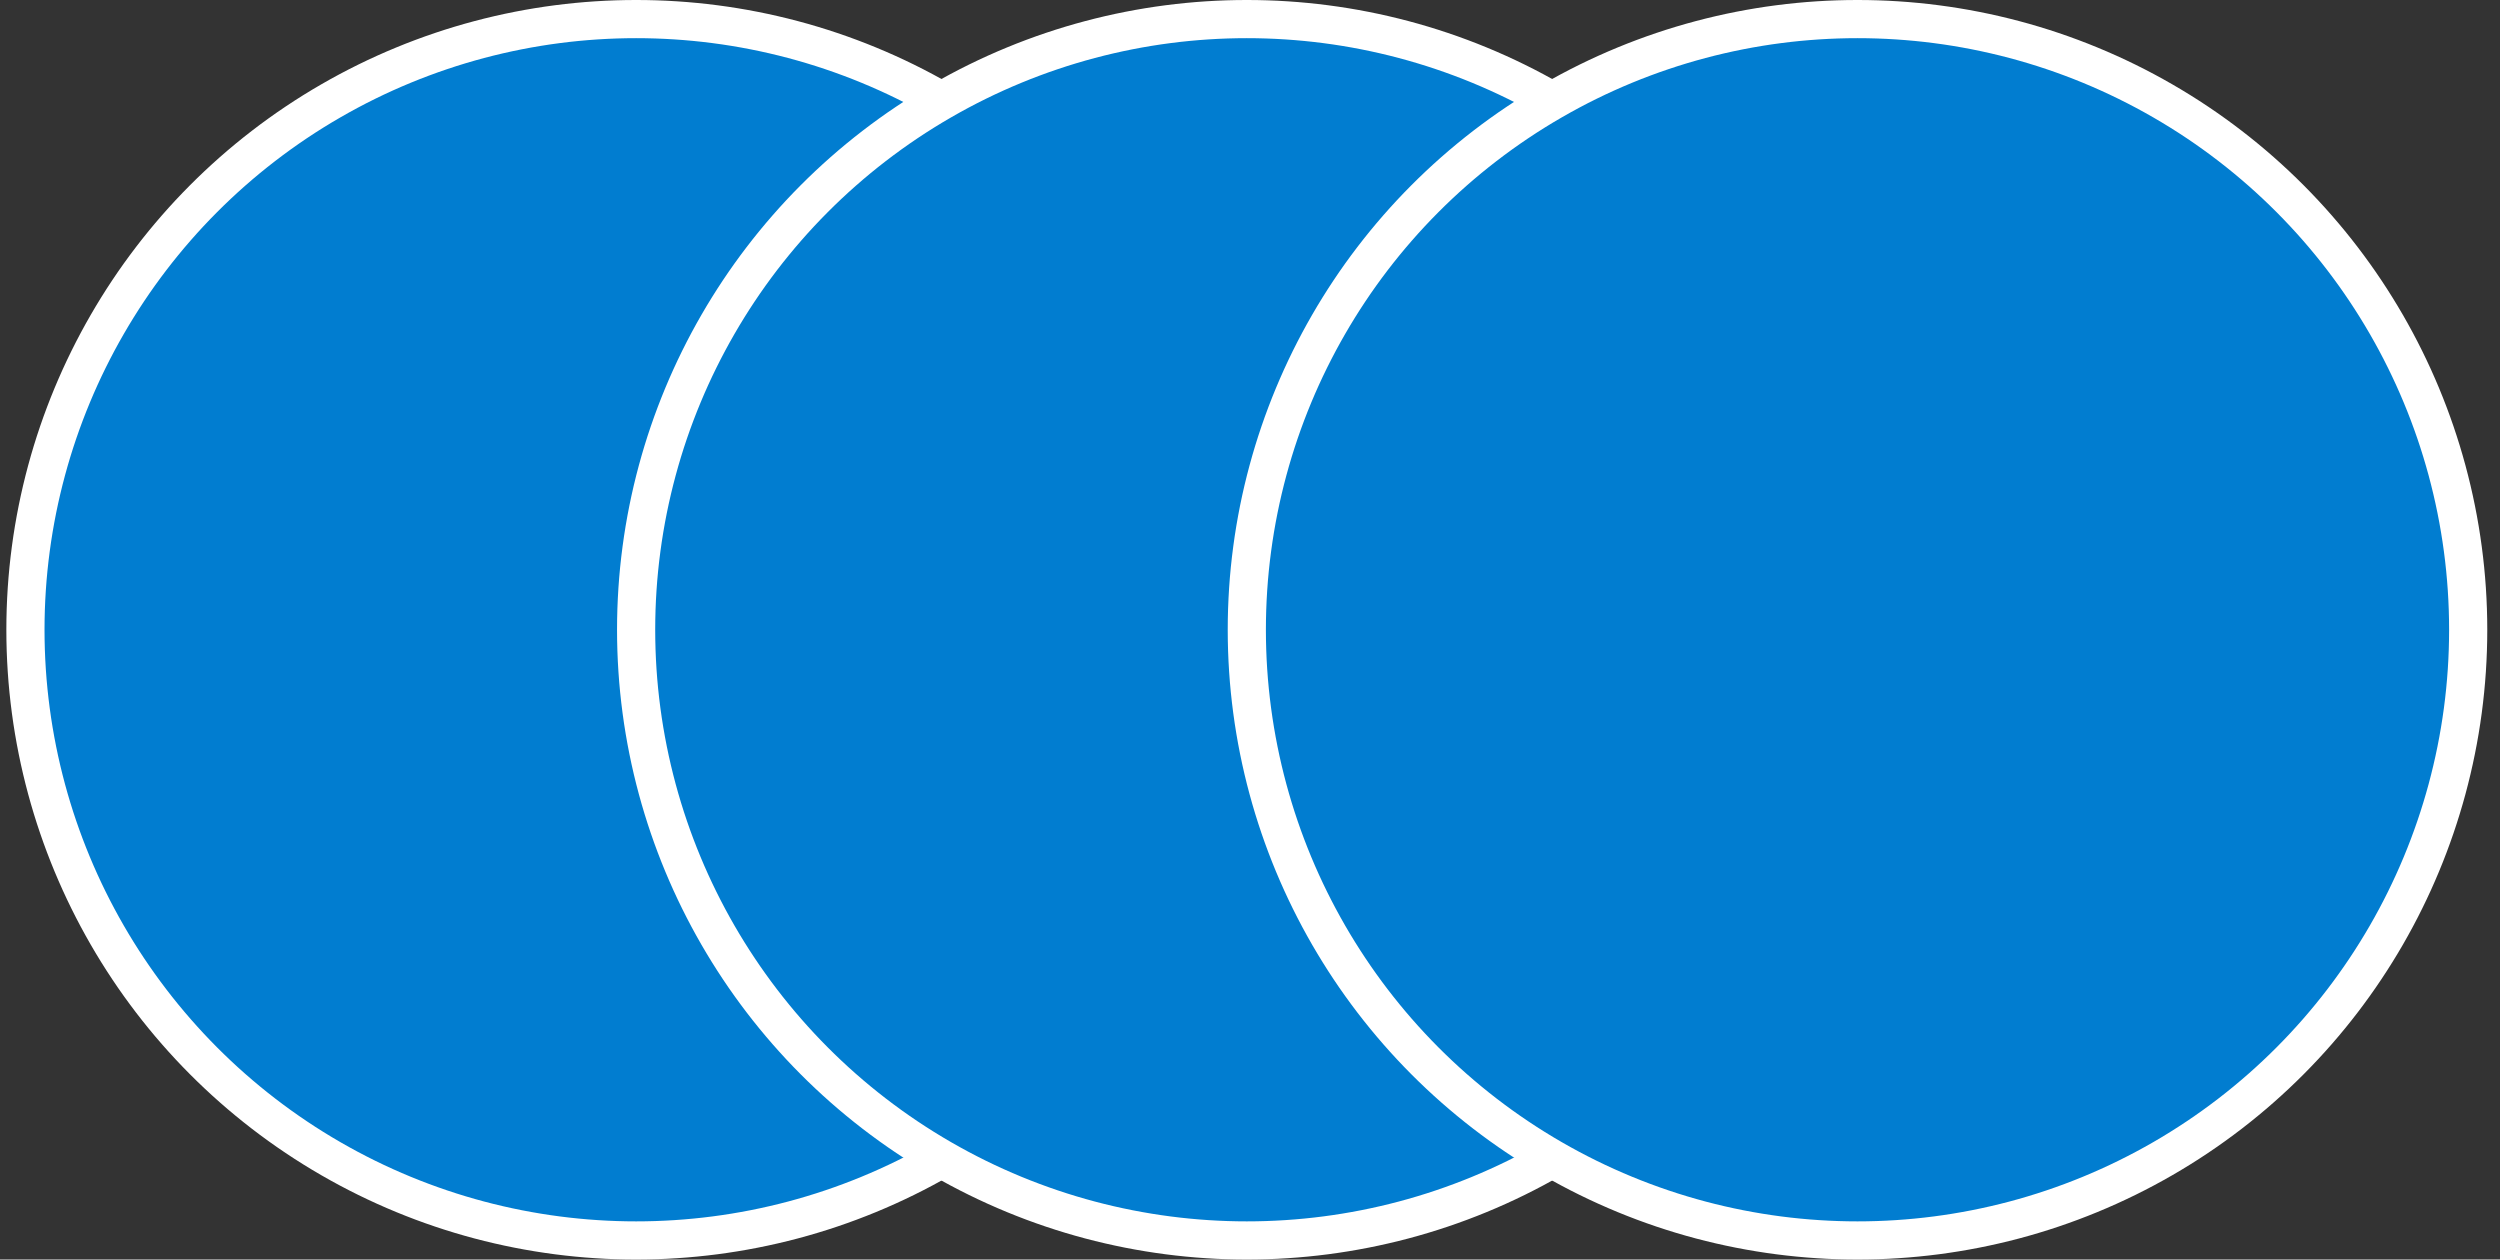
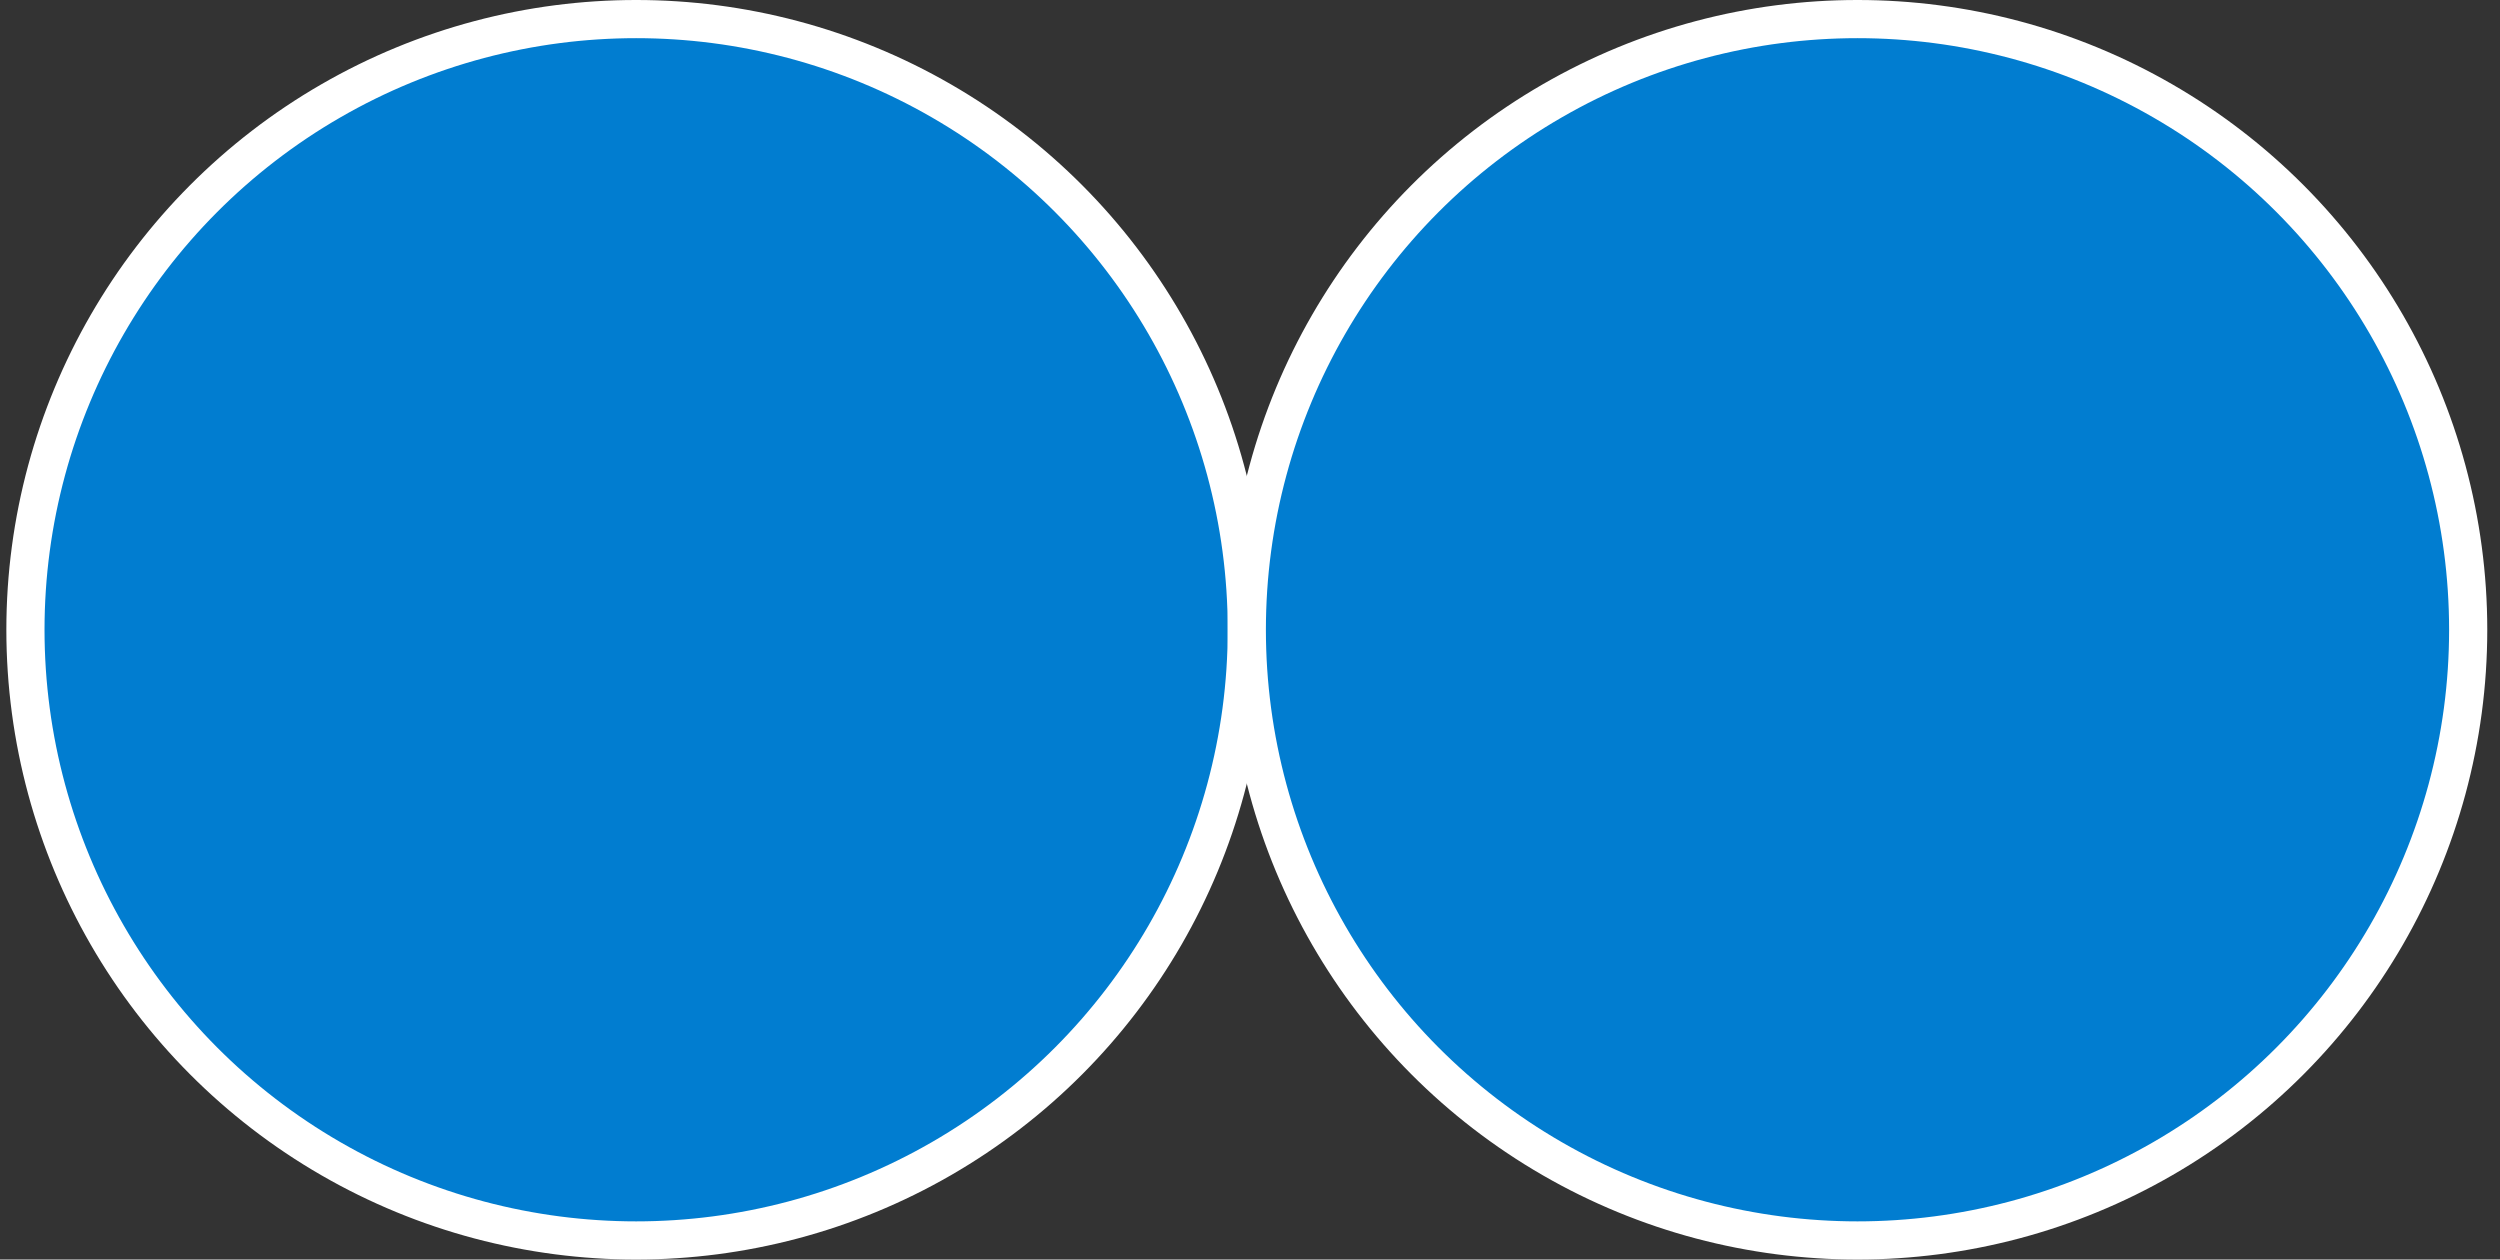
<svg xmlns="http://www.w3.org/2000/svg" width="131" height="66" viewBox="0 0 131 66" fill="none">
  <rect x="0" y="0" width="131" height="66" fill="#333333" stroke="none" />
  <circle cx="33.333" cy="33" r="32" fill="#017DD0" stroke="white" stroke-width="2" />
-   <circle cx="65.333" cy="33" r="32" fill="#017DD0" stroke="white" stroke-width="2" />
  <circle cx="97.333" cy="33" r="32" fill="#017DD0" stroke="white" stroke-width="2" />
</svg>